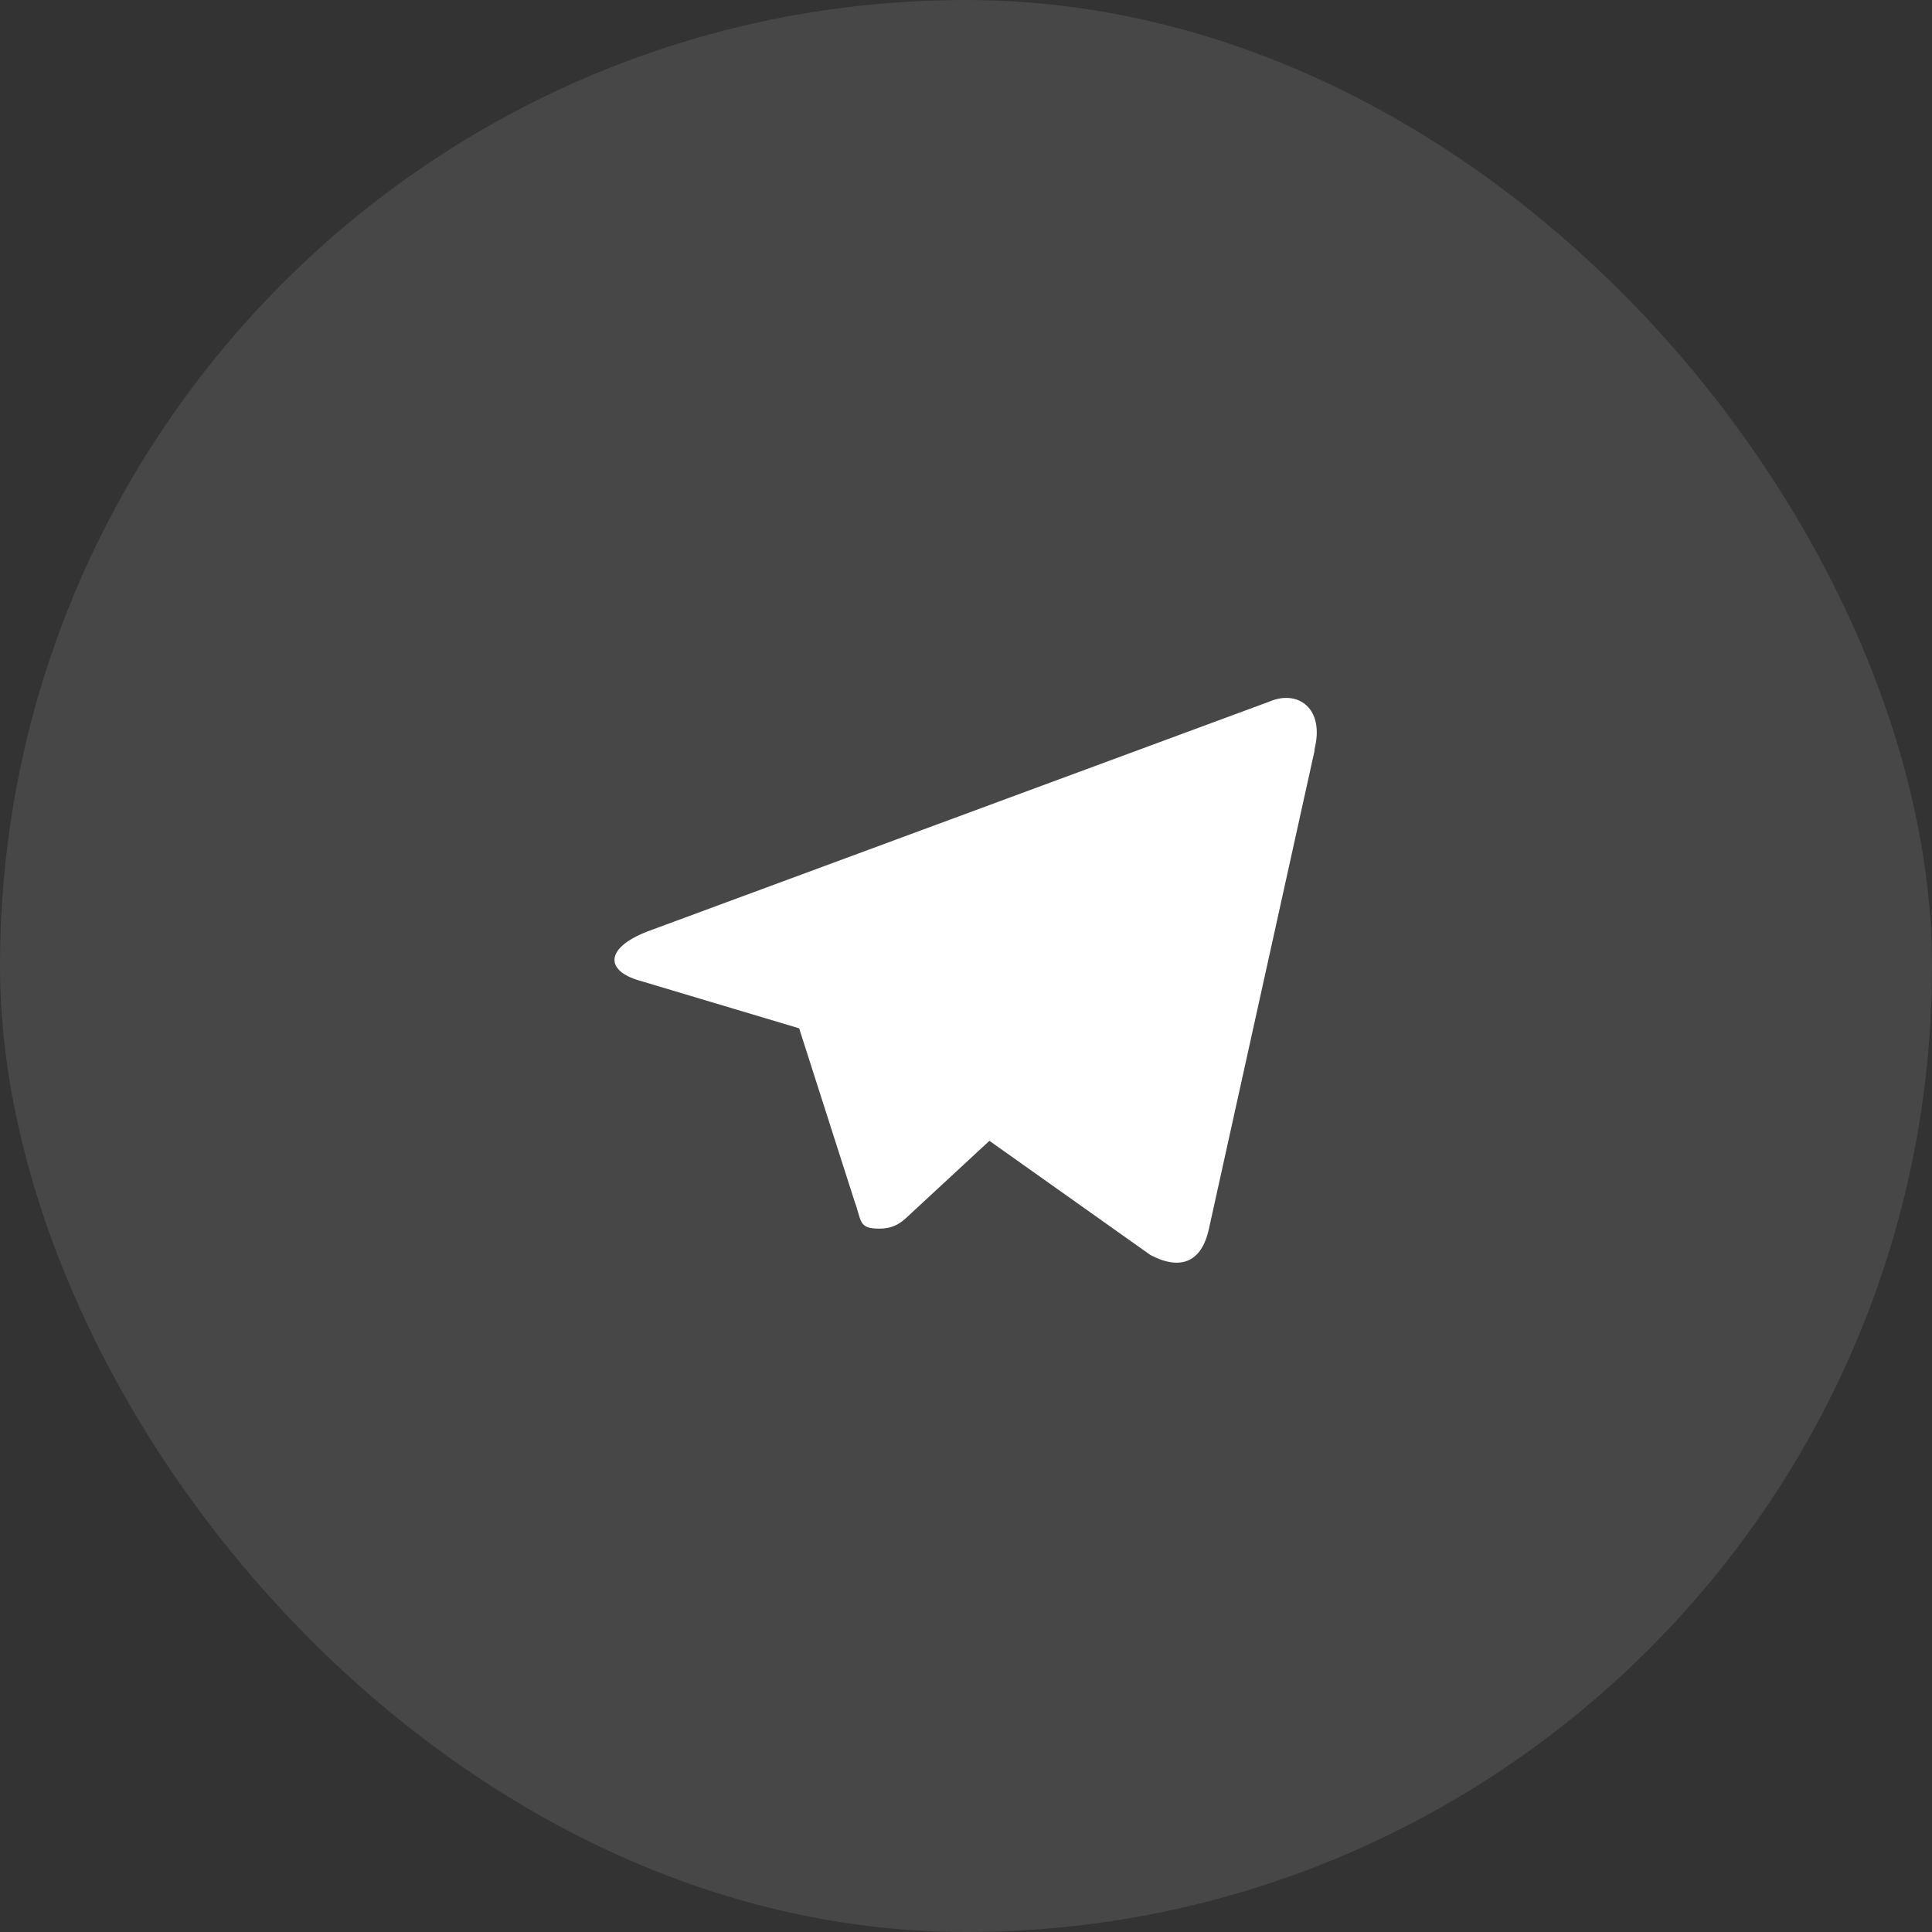
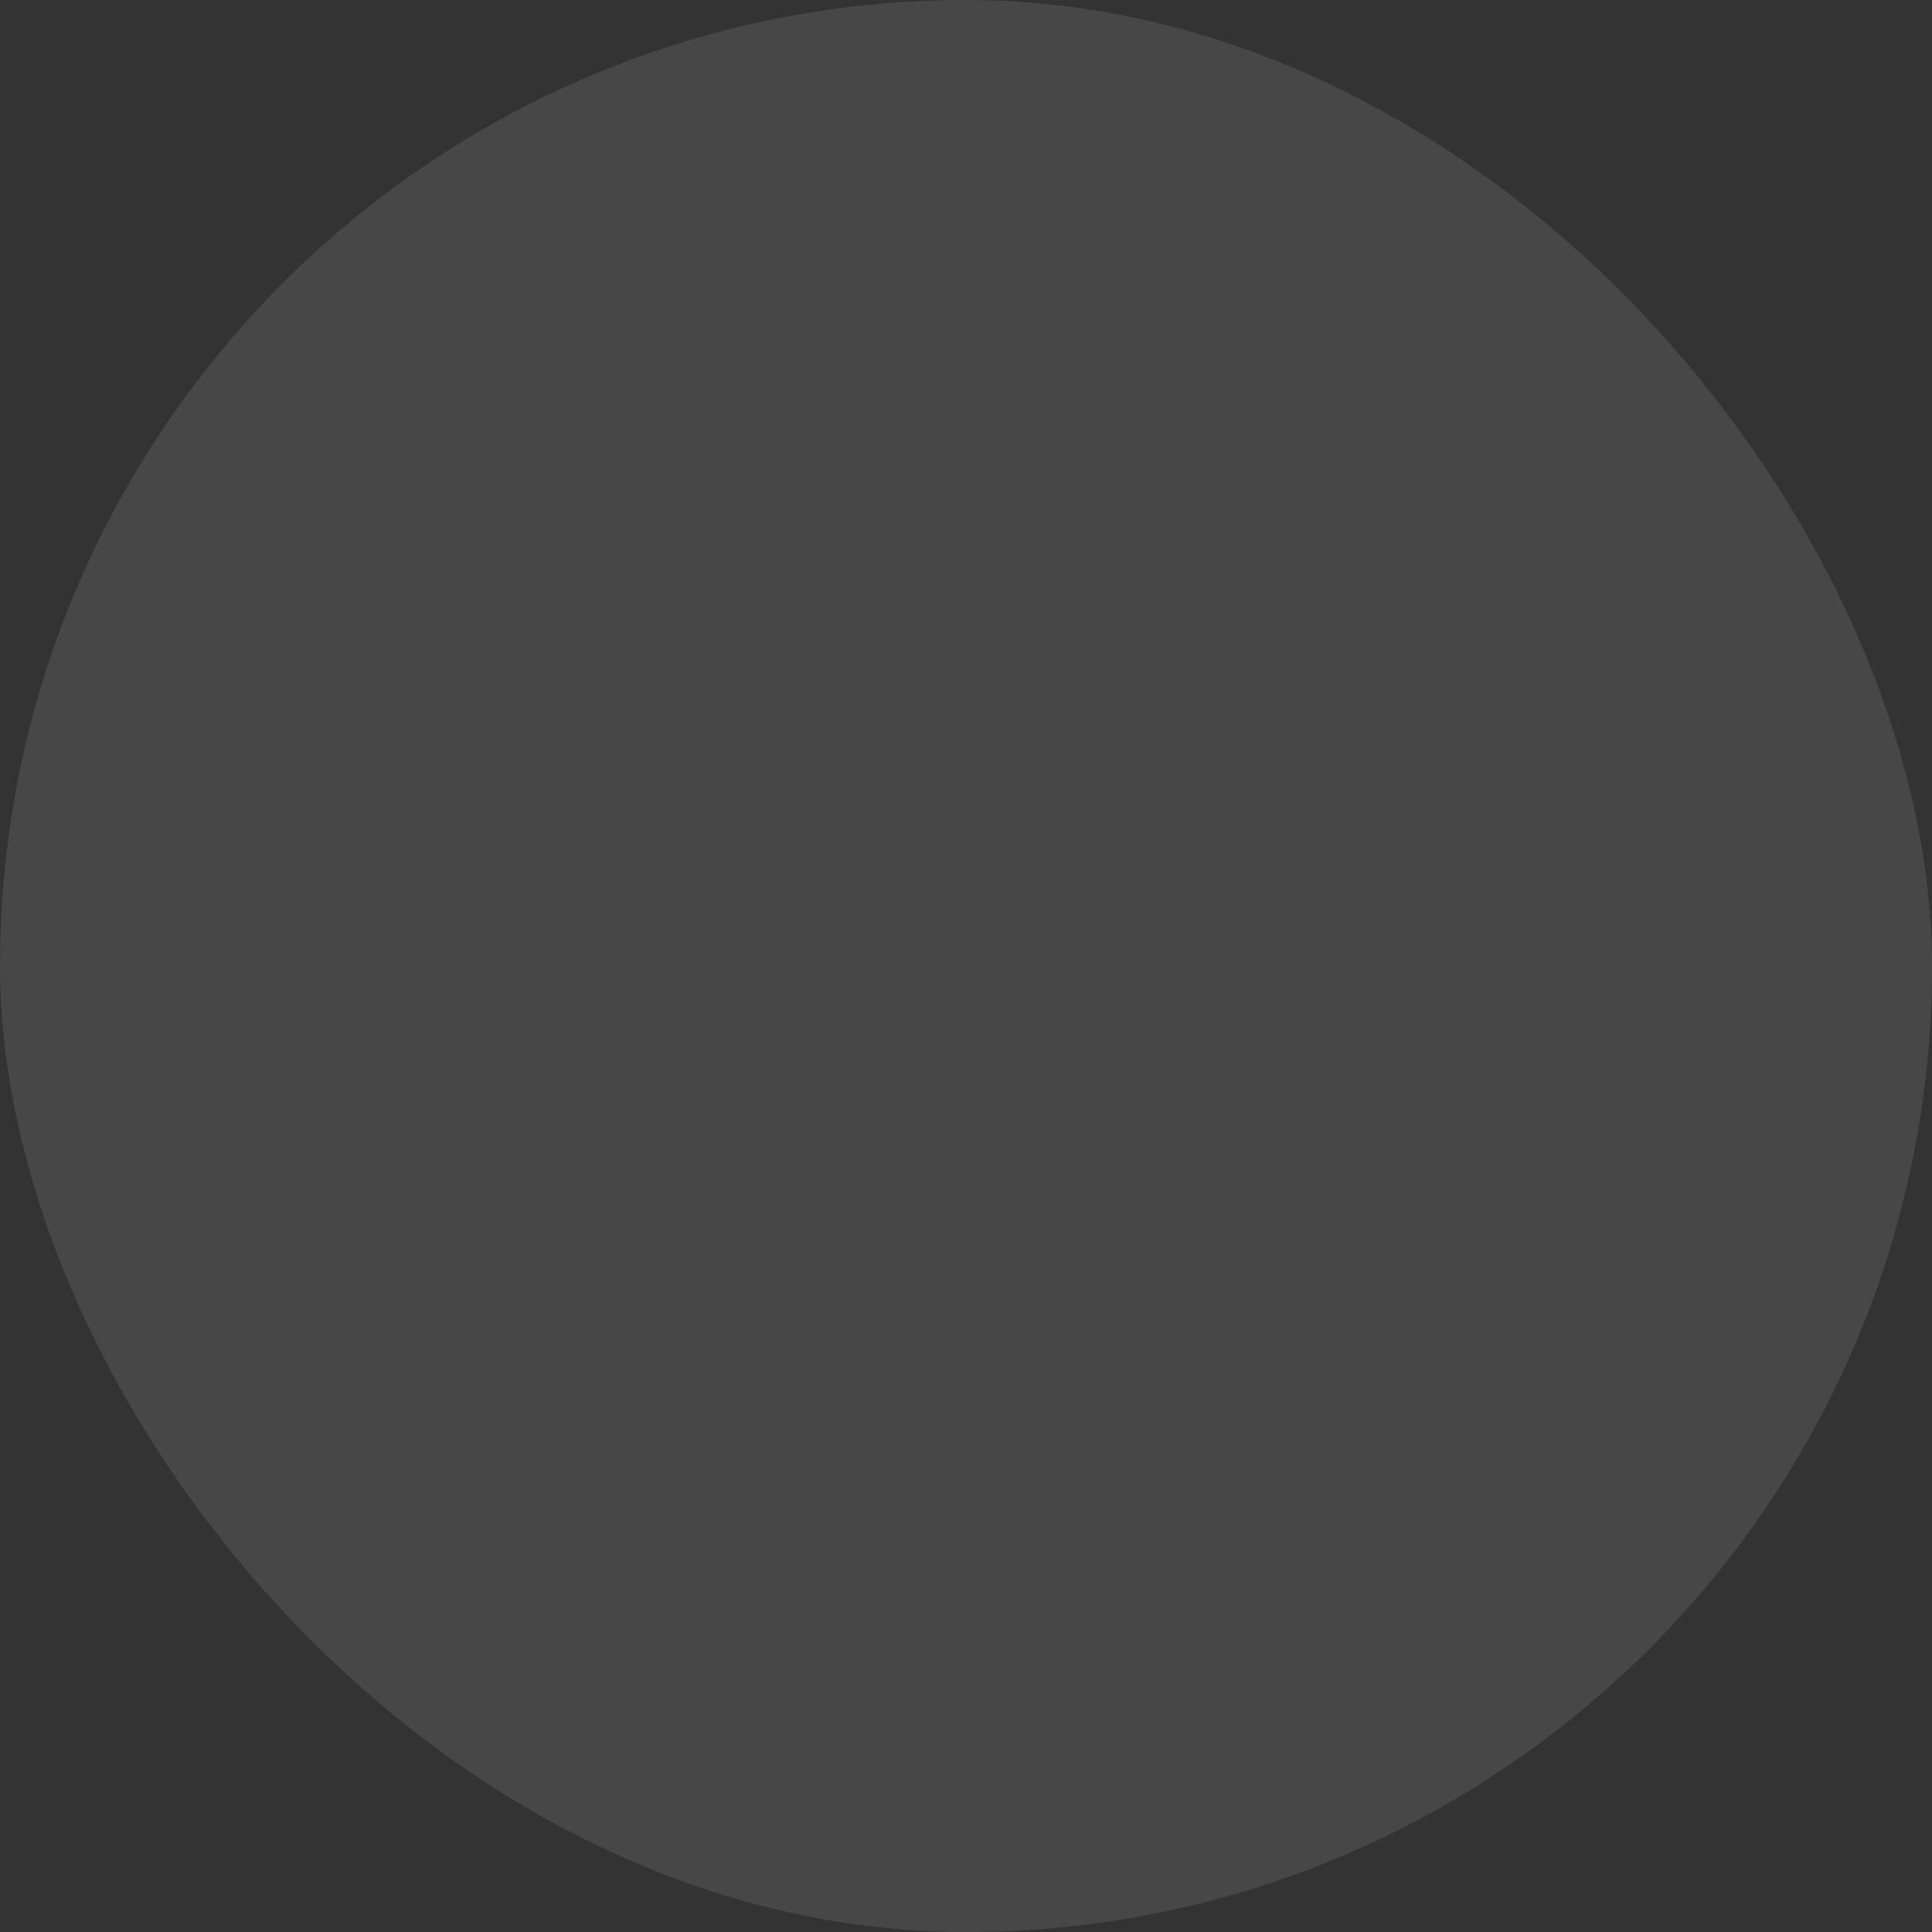
<svg xmlns="http://www.w3.org/2000/svg" width="66" height="66" viewBox="0 0 66 66" fill="none">
  <rect x="0" y="0" width="66" height="66" fill="#333333" stroke="none" />
  <rect width="66" height="66" rx="33" fill="white" fill-opacity="0.1" />
  <g clip-path="url(#clip0_102_32)">
-     <path d="M44.91 25.632L41.3 41.972C41.05 43.131 40.32 43.409 39.3 42.873L33.8 38.972L31.14 41.435C30.84 41.722 30.59 41.972 30.04 41.972C29.32 41.972 29.44 41.713 29.2 41.061L27.3 35.129L21.85 33.5C20.67 33.165 20.66 32.388 22.11 31.823L43.37 23.965C44.34 23.552 45.27 24.195 44.9 25.622L44.91 25.632Z" fill="white" />
-   </g>
+     </g>
  <defs>
    <clipPath id="clip0_102_32">
      <rect width="24" height="23" fill="white" transform="translate(21 22)" />
    </clipPath>
  </defs>
</svg>